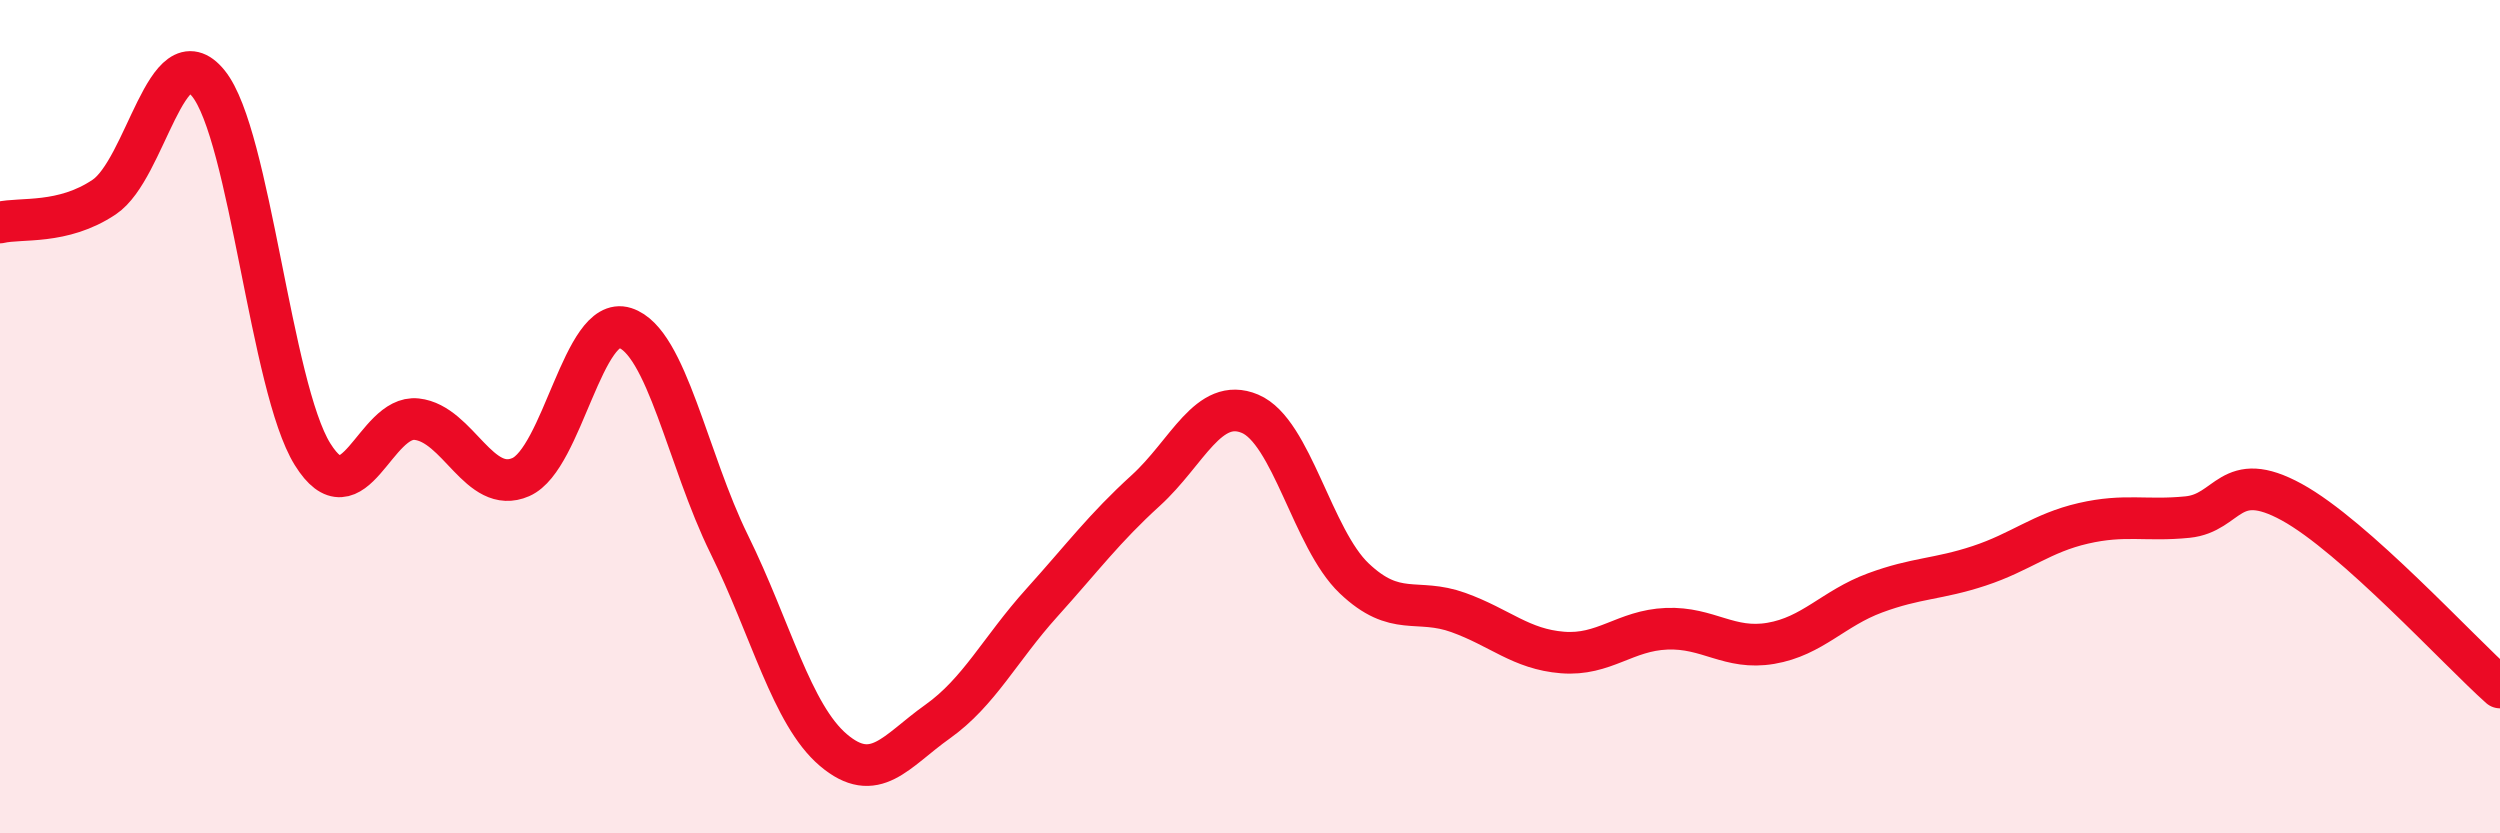
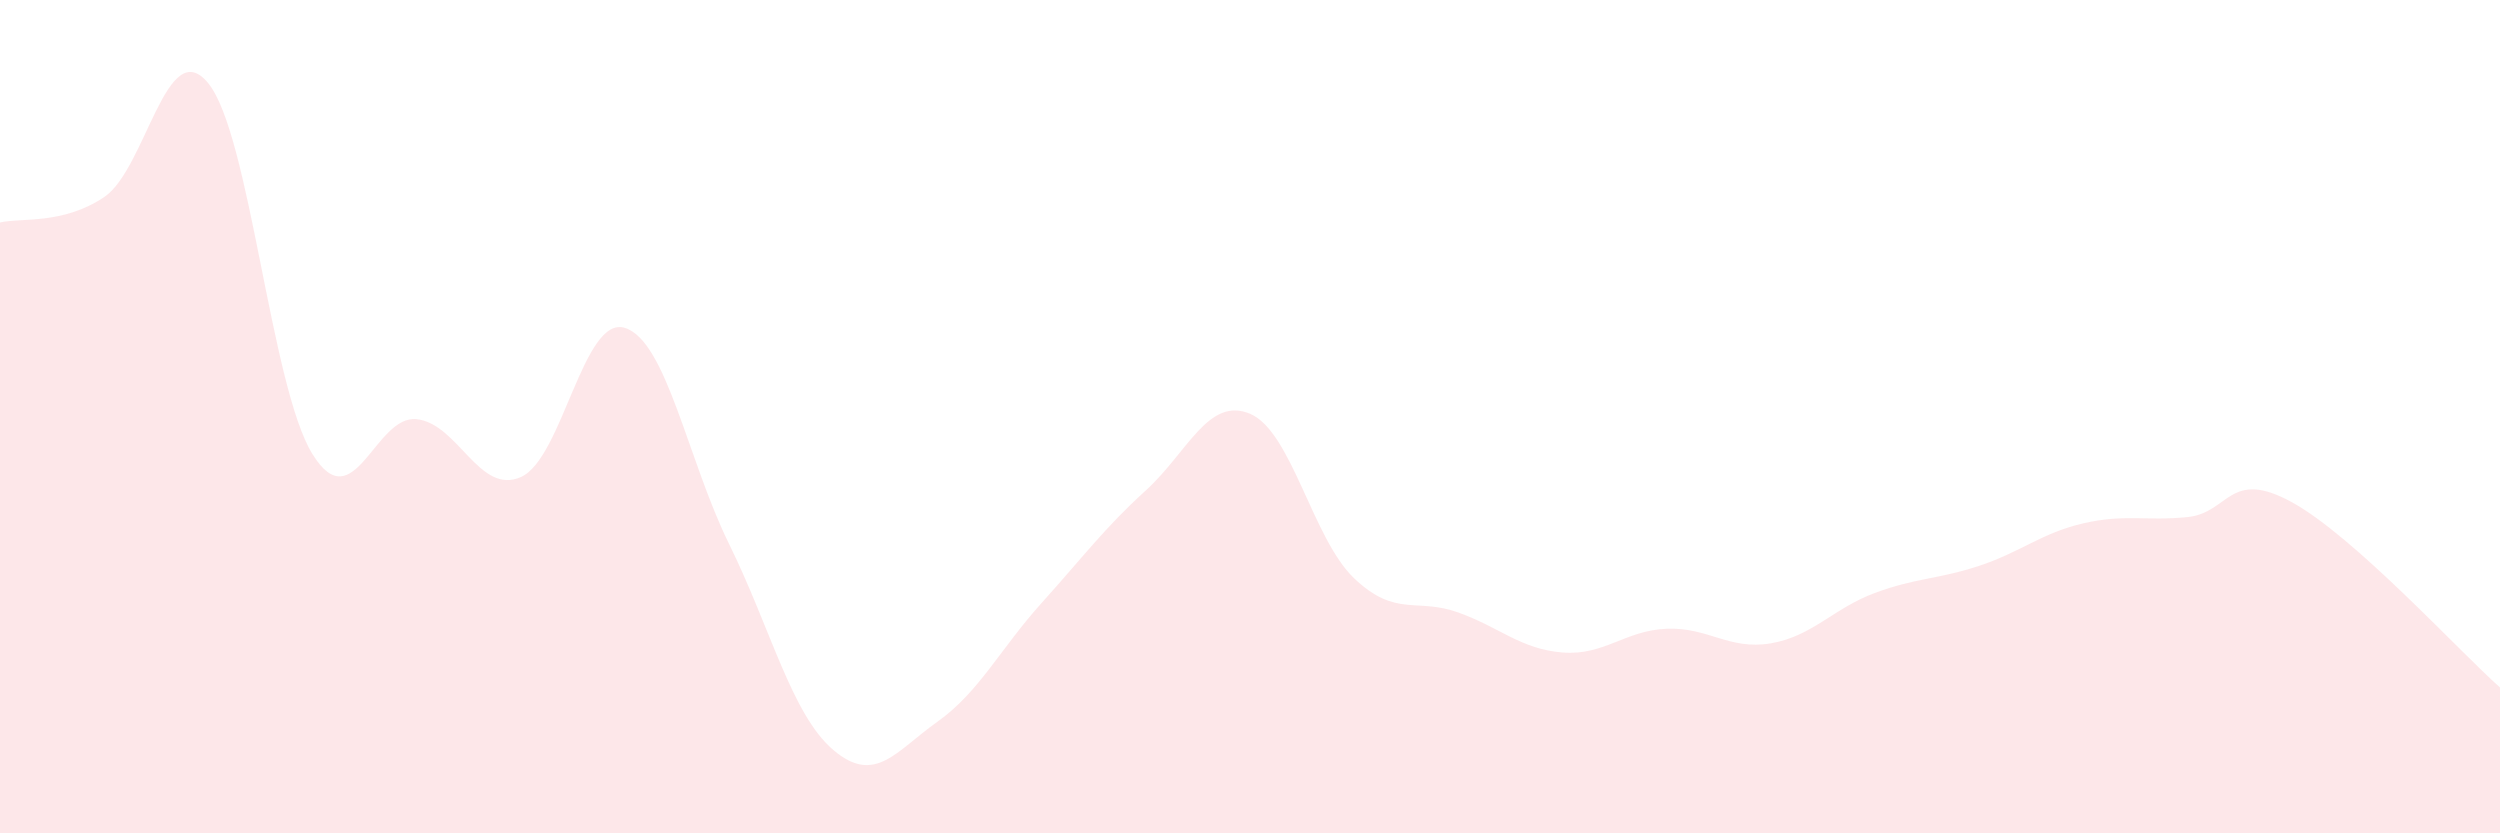
<svg xmlns="http://www.w3.org/2000/svg" width="60" height="20" viewBox="0 0 60 20">
  <path d="M 0,5.34 C 0.5,5.22 1.5,5.4 2.5,4.73 C 3.5,4.06 4,0.77 5,2 C 6,3.23 6.5,9.29 7.5,10.9 C 8.5,12.51 9,9.95 10,10.06 C 11,10.17 11.5,11.89 12.5,11.45 C 13.5,11.01 14,7.55 15,7.87 C 16,8.19 16.5,11.03 17.5,13.06 C 18.5,15.09 19,17.15 20,18 C 21,18.85 21.5,18.03 22.5,17.32 C 23.5,16.61 24,15.58 25,14.47 C 26,13.36 26.5,12.68 27.5,11.77 C 28.5,10.86 29,9.51 30,9.93 C 31,10.35 31.5,12.93 32.5,13.88 C 33.5,14.83 34,14.34 35,14.7 C 36,15.06 36.5,15.58 37.5,15.66 C 38.5,15.74 39,15.13 40,15.09 C 41,15.05 41.5,15.61 42.5,15.44 C 43.5,15.27 44,14.6 45,14.23 C 46,13.86 46.5,13.91 47.5,13.58 C 48.5,13.25 49,12.79 50,12.56 C 51,12.33 51.5,12.51 52.5,12.41 C 53.5,12.31 53.5,11.23 55,12.05 C 56.5,12.87 59,15.61 60,16.5L60 20L0 20Z" fill="#EB0A25" opacity="0.1" stroke-linecap="round" stroke-linejoin="round" />
-   <path d="M 0,5.34 C 0.5,5.22 1.5,5.4 2.5,4.73 C 3.5,4.06 4,0.77 5,2 C 6,3.23 6.5,9.29 7.5,10.9 C 8.5,12.51 9,9.95 10,10.06 C 11,10.17 11.5,11.89 12.5,11.45 C 13.5,11.01 14,7.55 15,7.87 C 16,8.19 16.5,11.03 17.5,13.06 C 18.5,15.09 19,17.15 20,18 C 21,18.85 21.5,18.03 22.5,17.32 C 23.5,16.61 24,15.58 25,14.47 C 26,13.36 26.5,12.68 27.5,11.77 C 28.5,10.86 29,9.51 30,9.93 C 31,10.35 31.5,12.93 32.5,13.88 C 33.5,14.83 34,14.34 35,14.7 C 36,15.06 36.5,15.58 37.5,15.66 C 38.5,15.74 39,15.13 40,15.09 C 41,15.05 41.5,15.61 42.5,15.44 C 43.5,15.27 44,14.6 45,14.23 C 46,13.86 46.5,13.91 47.5,13.58 C 48.5,13.25 49,12.79 50,12.56 C 51,12.33 51.5,12.51 52.5,12.41 C 53.5,12.31 53.5,11.23 55,12.05 C 56.5,12.87 59,15.61 60,16.5" stroke="#EB0A25" stroke-width="1" fill="none" stroke-linecap="round" stroke-linejoin="round" />
</svg>